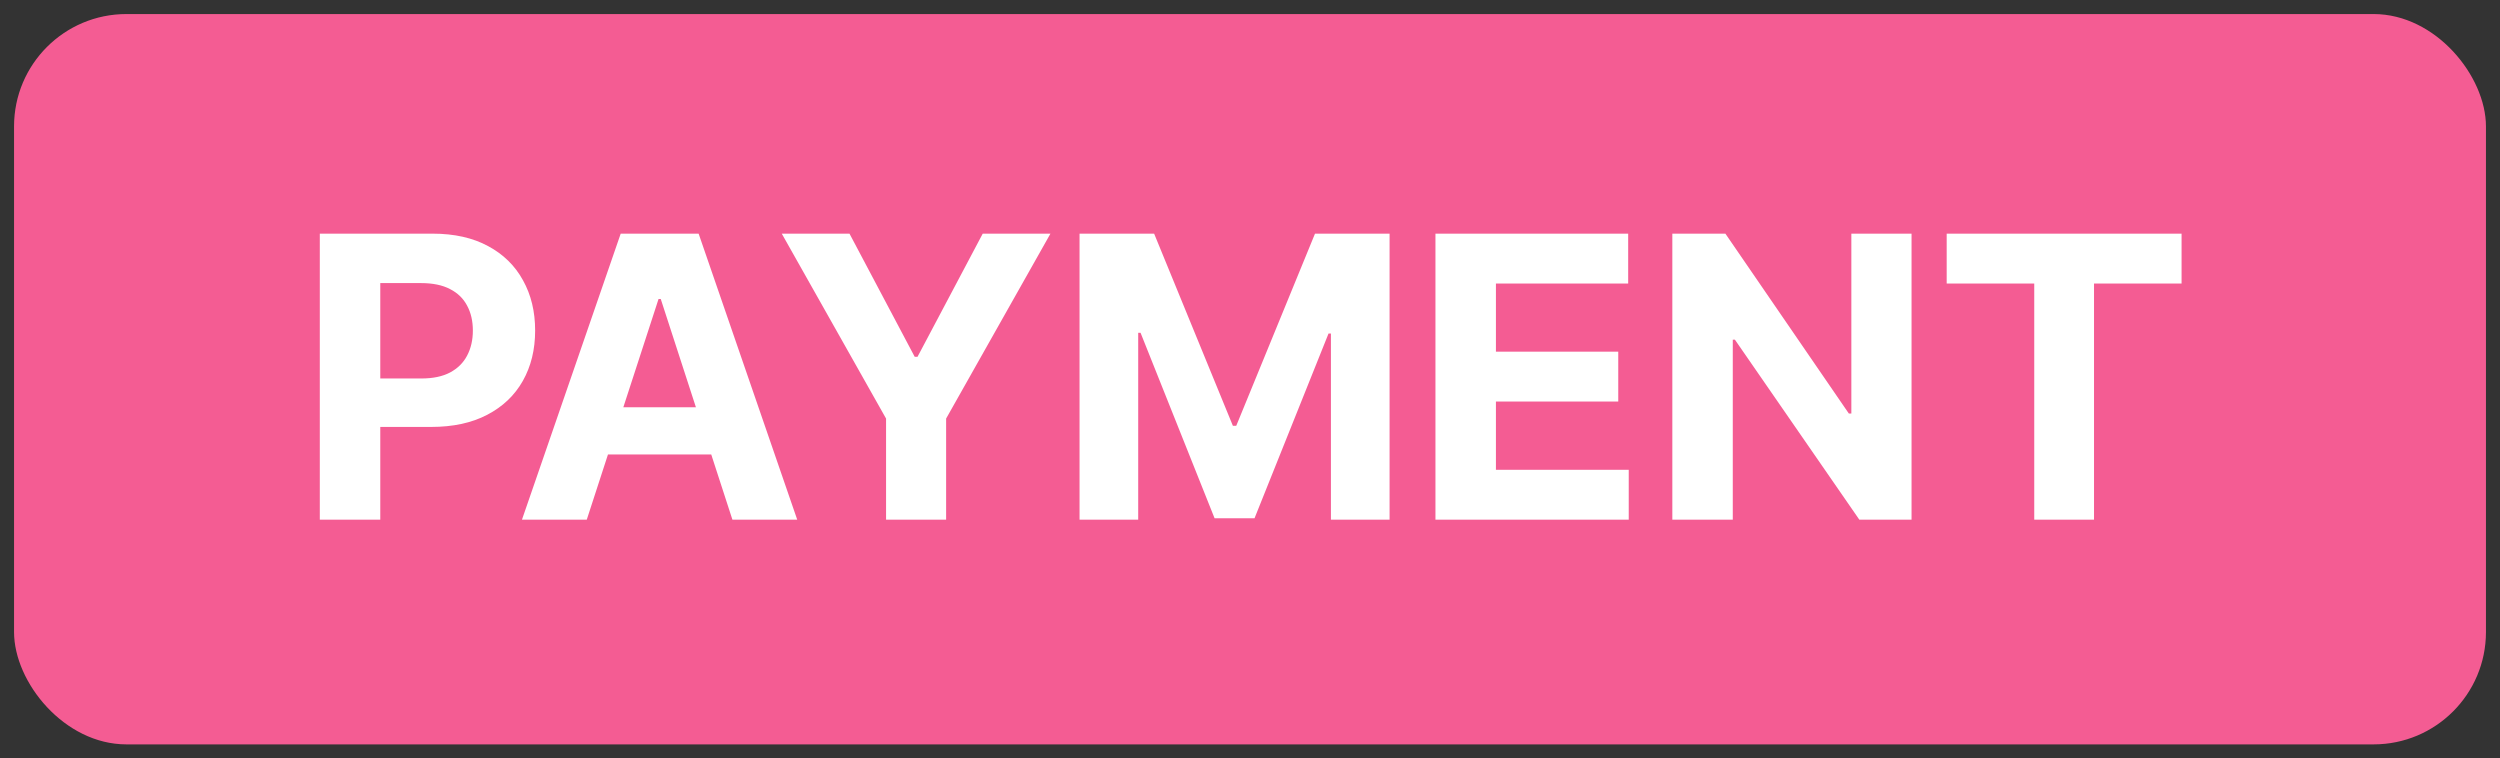
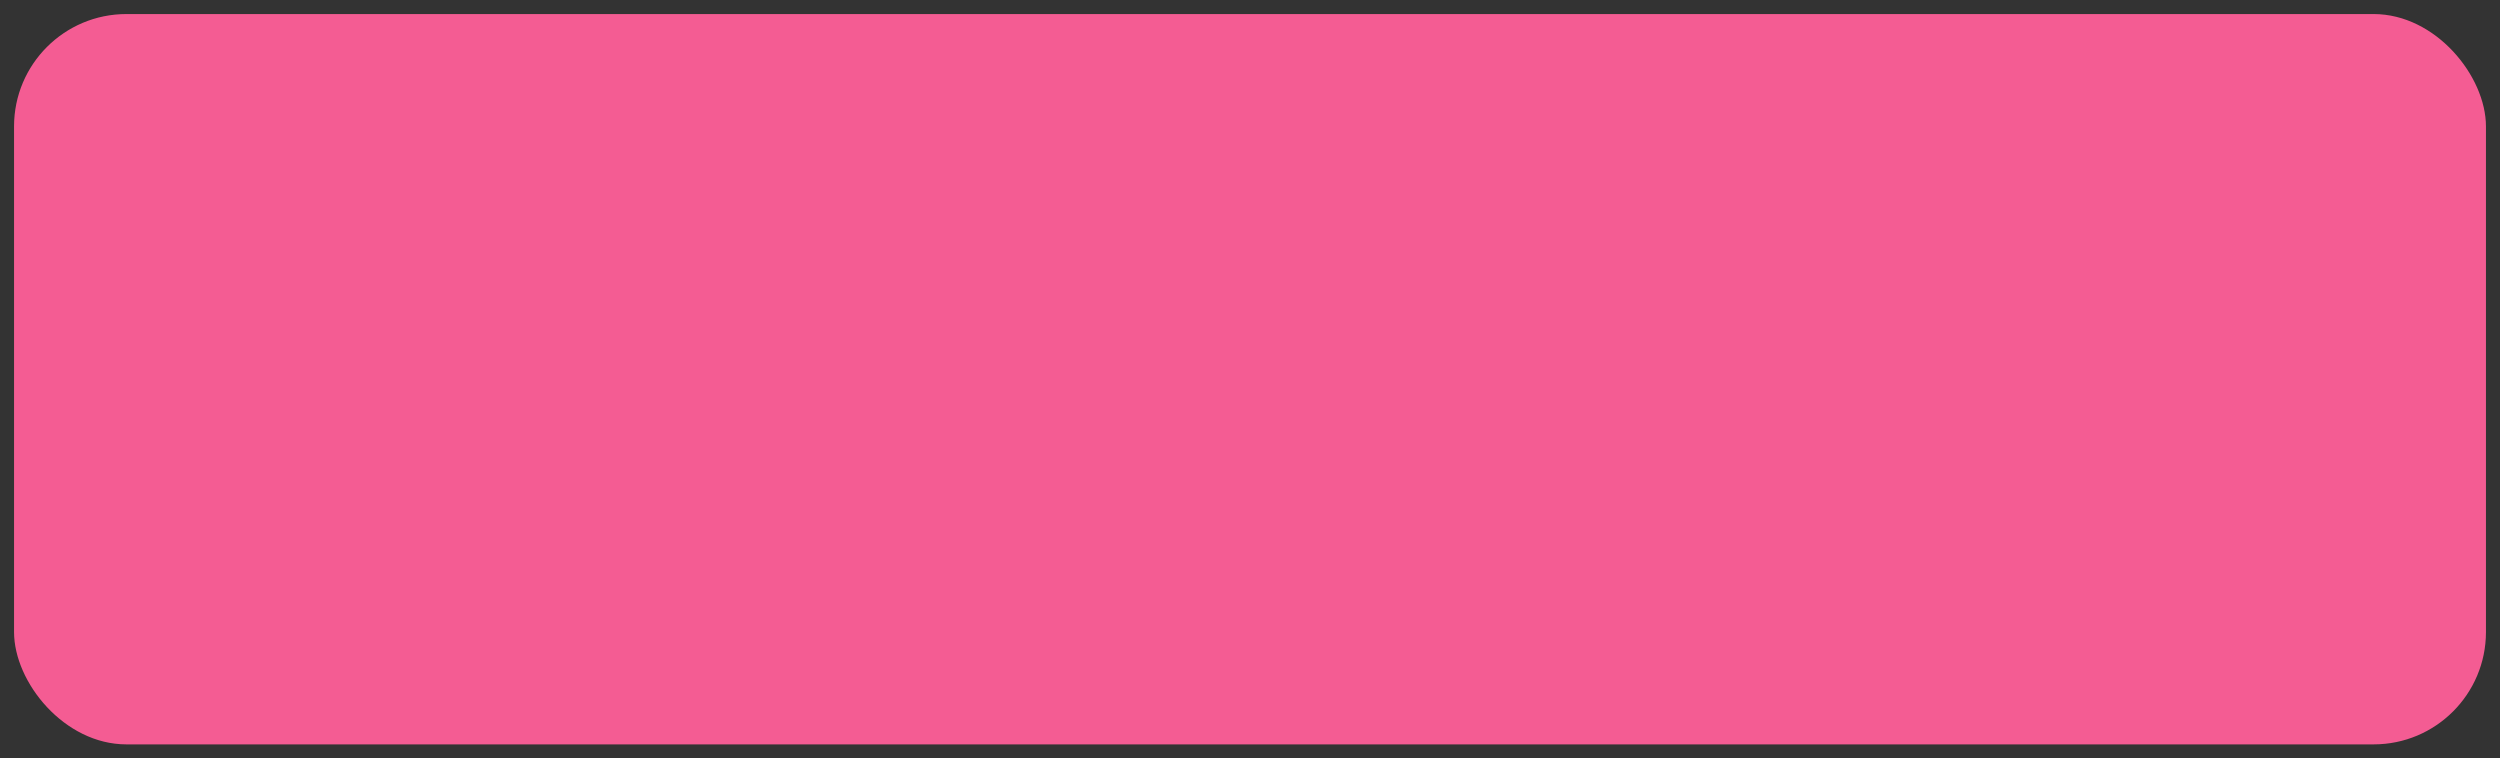
<svg xmlns="http://www.w3.org/2000/svg" width="89" height="27" viewBox="0 0 89 27" fill="none">
  <rect x="0" y="0" width="89" height="27" fill="#333333" stroke="none" />
  <rect x="0.5" y="0.5" width="88" height="26" rx="4" fill="#F45C93" />
-   <path d="M11.385 18.5V8.318H15.402C16.174 8.318 16.832 8.466 17.376 8.761C17.919 9.052 18.334 9.458 18.619 9.979C18.907 10.496 19.051 11.092 19.051 11.768C19.051 12.445 18.905 13.041 18.614 13.558C18.322 14.075 17.899 14.478 17.346 14.766C16.796 15.055 16.13 15.199 15.347 15.199H12.787V13.474H14.999C15.414 13.474 15.755 13.402 16.023 13.26C16.295 13.114 16.497 12.914 16.63 12.658C16.766 12.4 16.834 12.103 16.834 11.768C16.834 11.43 16.766 11.135 16.63 10.883C16.497 10.628 16.295 10.431 16.023 10.292C15.752 10.149 15.407 10.078 14.989 10.078H13.538V18.5H11.385ZM20.889 18.5H18.582L22.097 8.318H24.871L28.381 18.5H26.074L23.523 10.645H23.444L20.889 18.5ZM20.744 14.498H26.193V16.178H20.744V14.498ZM27.831 8.318H30.242L32.564 12.703H32.663L34.985 8.318H37.396L33.682 14.901V18.5H31.544V14.901L27.831 8.318ZM38.432 8.318H41.087L43.891 15.159H44.01L46.814 8.318H49.469V18.5H47.381V11.873H47.296L44.661 18.45H43.239L40.604 11.848H40.52V18.5H38.432V8.318ZM51.102 18.5V8.318H57.963V10.093H53.255V12.519H57.61V14.294H53.255V16.725H57.983V18.5H51.102ZM68.051 8.318V18.5H66.192L61.762 12.092H61.687V18.5H59.535V8.318H61.424L65.819 14.722H65.908V8.318H68.051ZM69.302 10.093V8.318H77.664V10.093H74.547V18.5H72.419V10.093H69.302Z" fill="white" />
</svg>